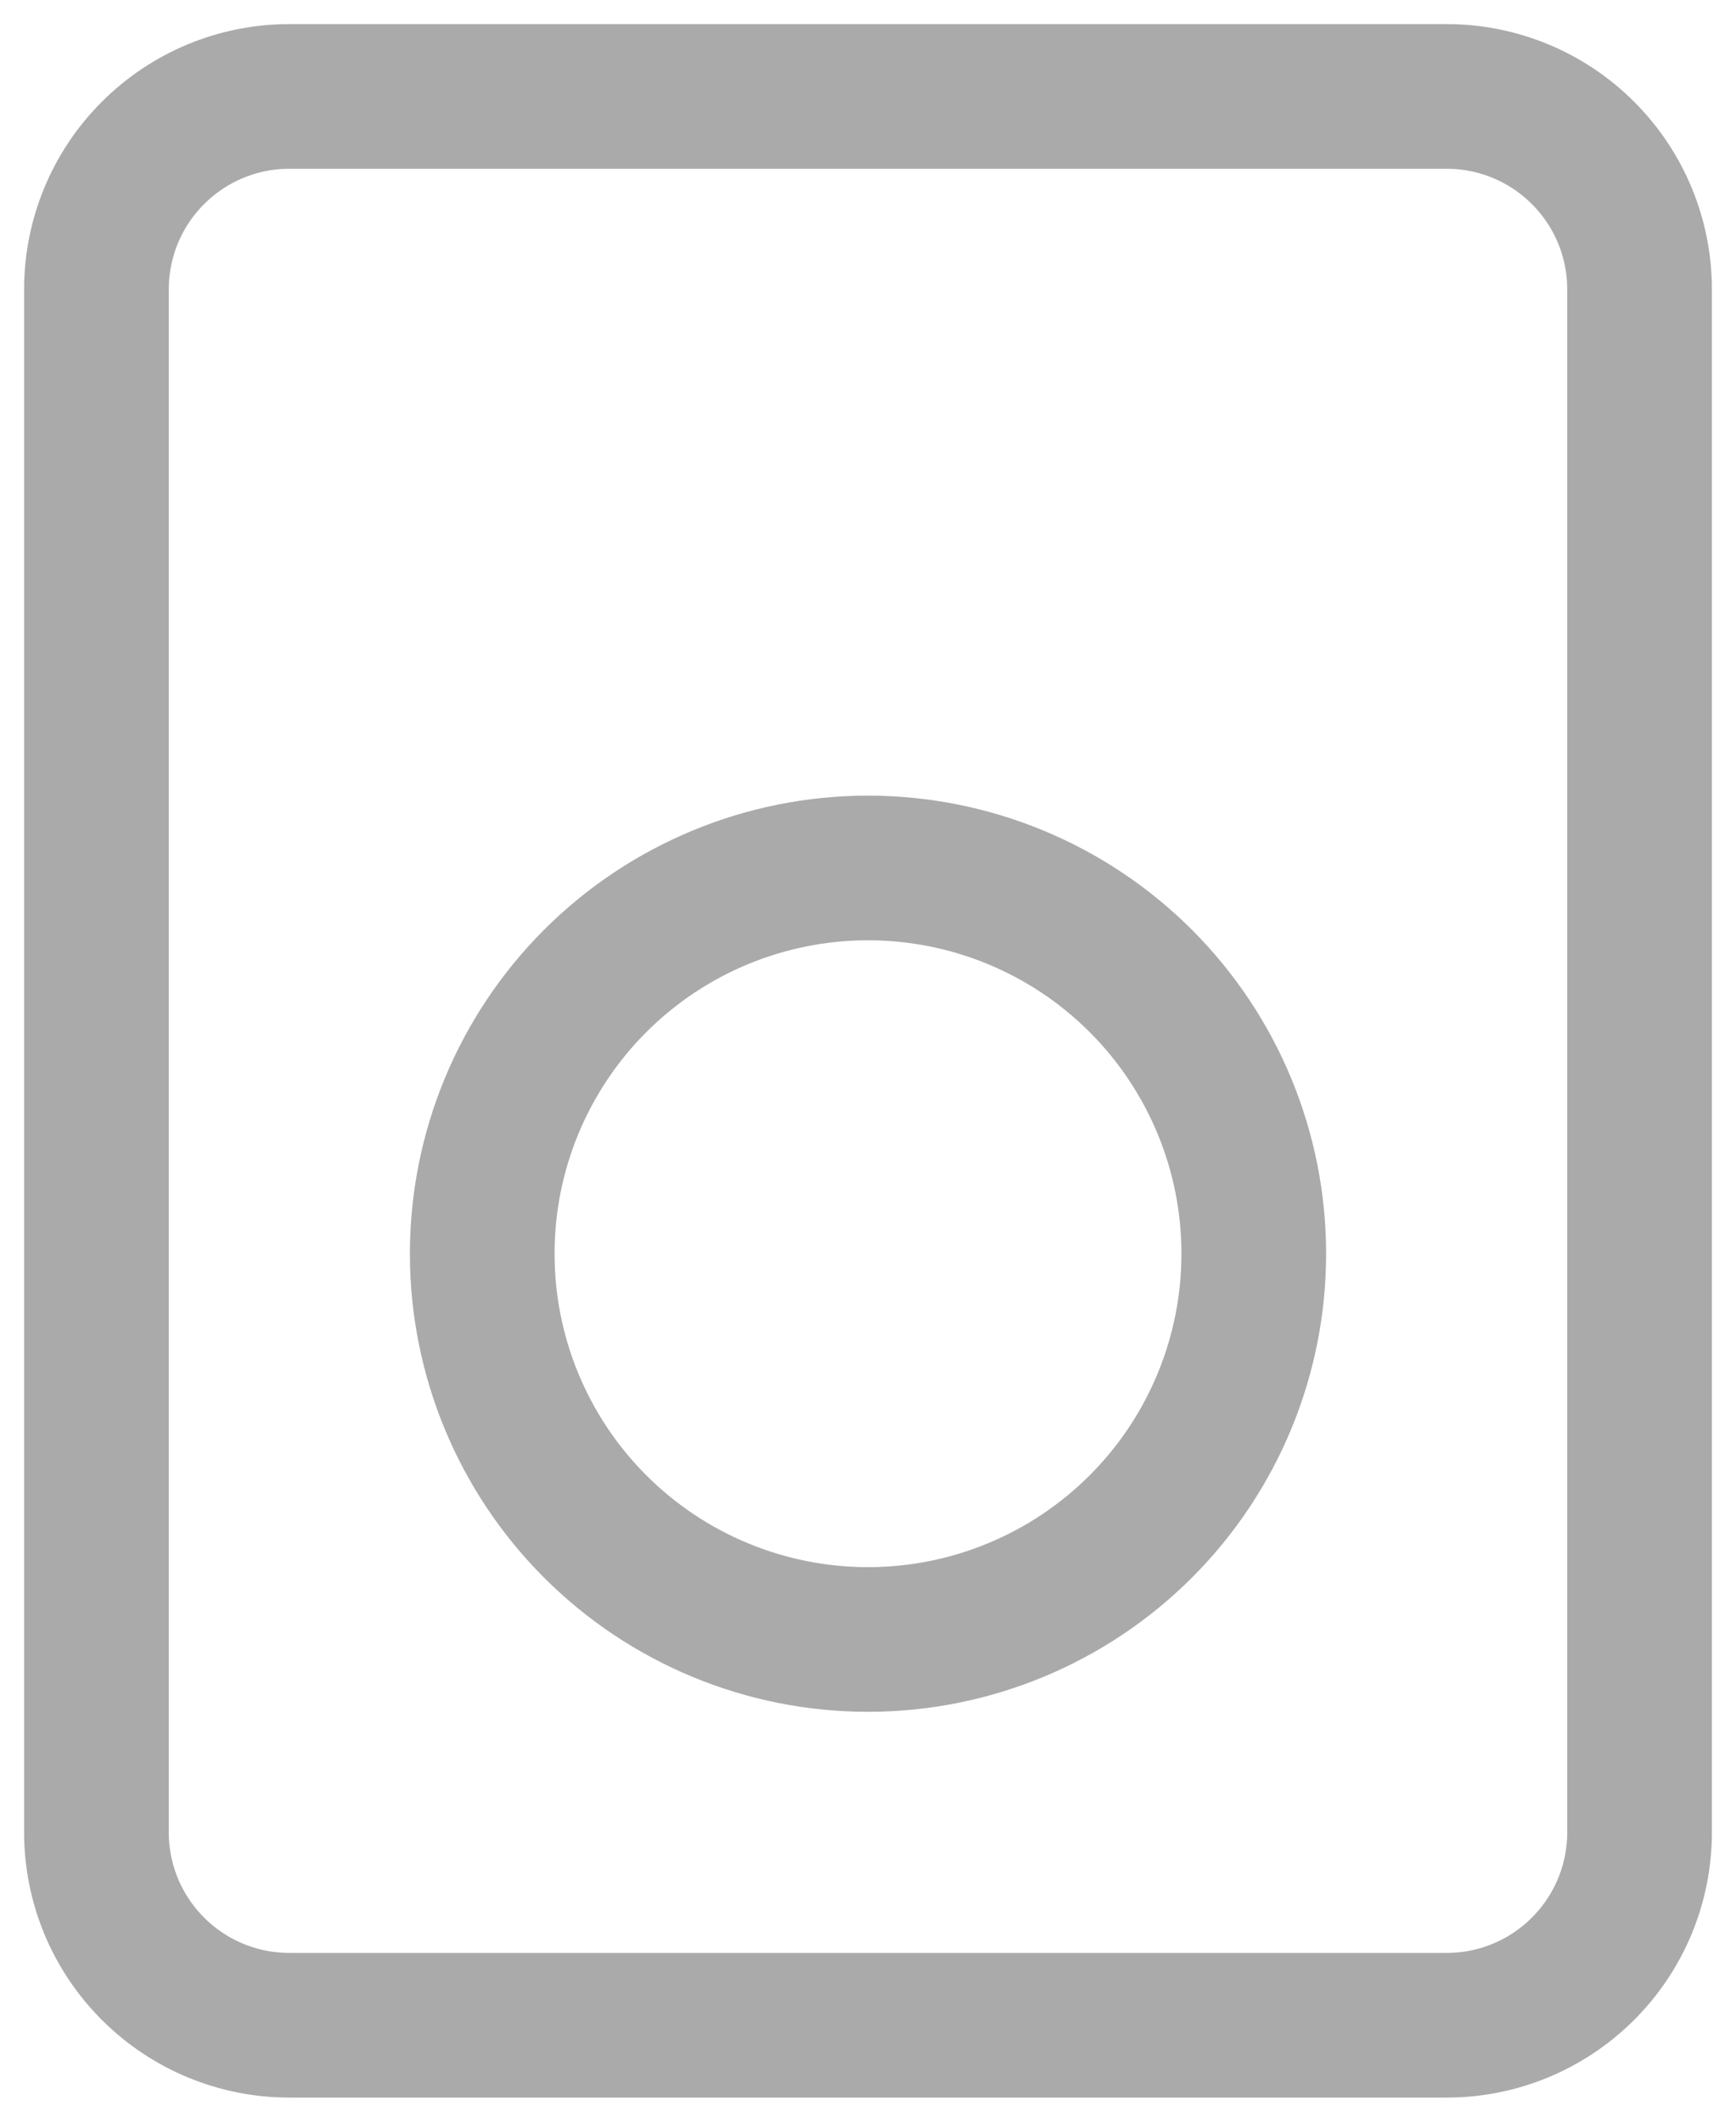
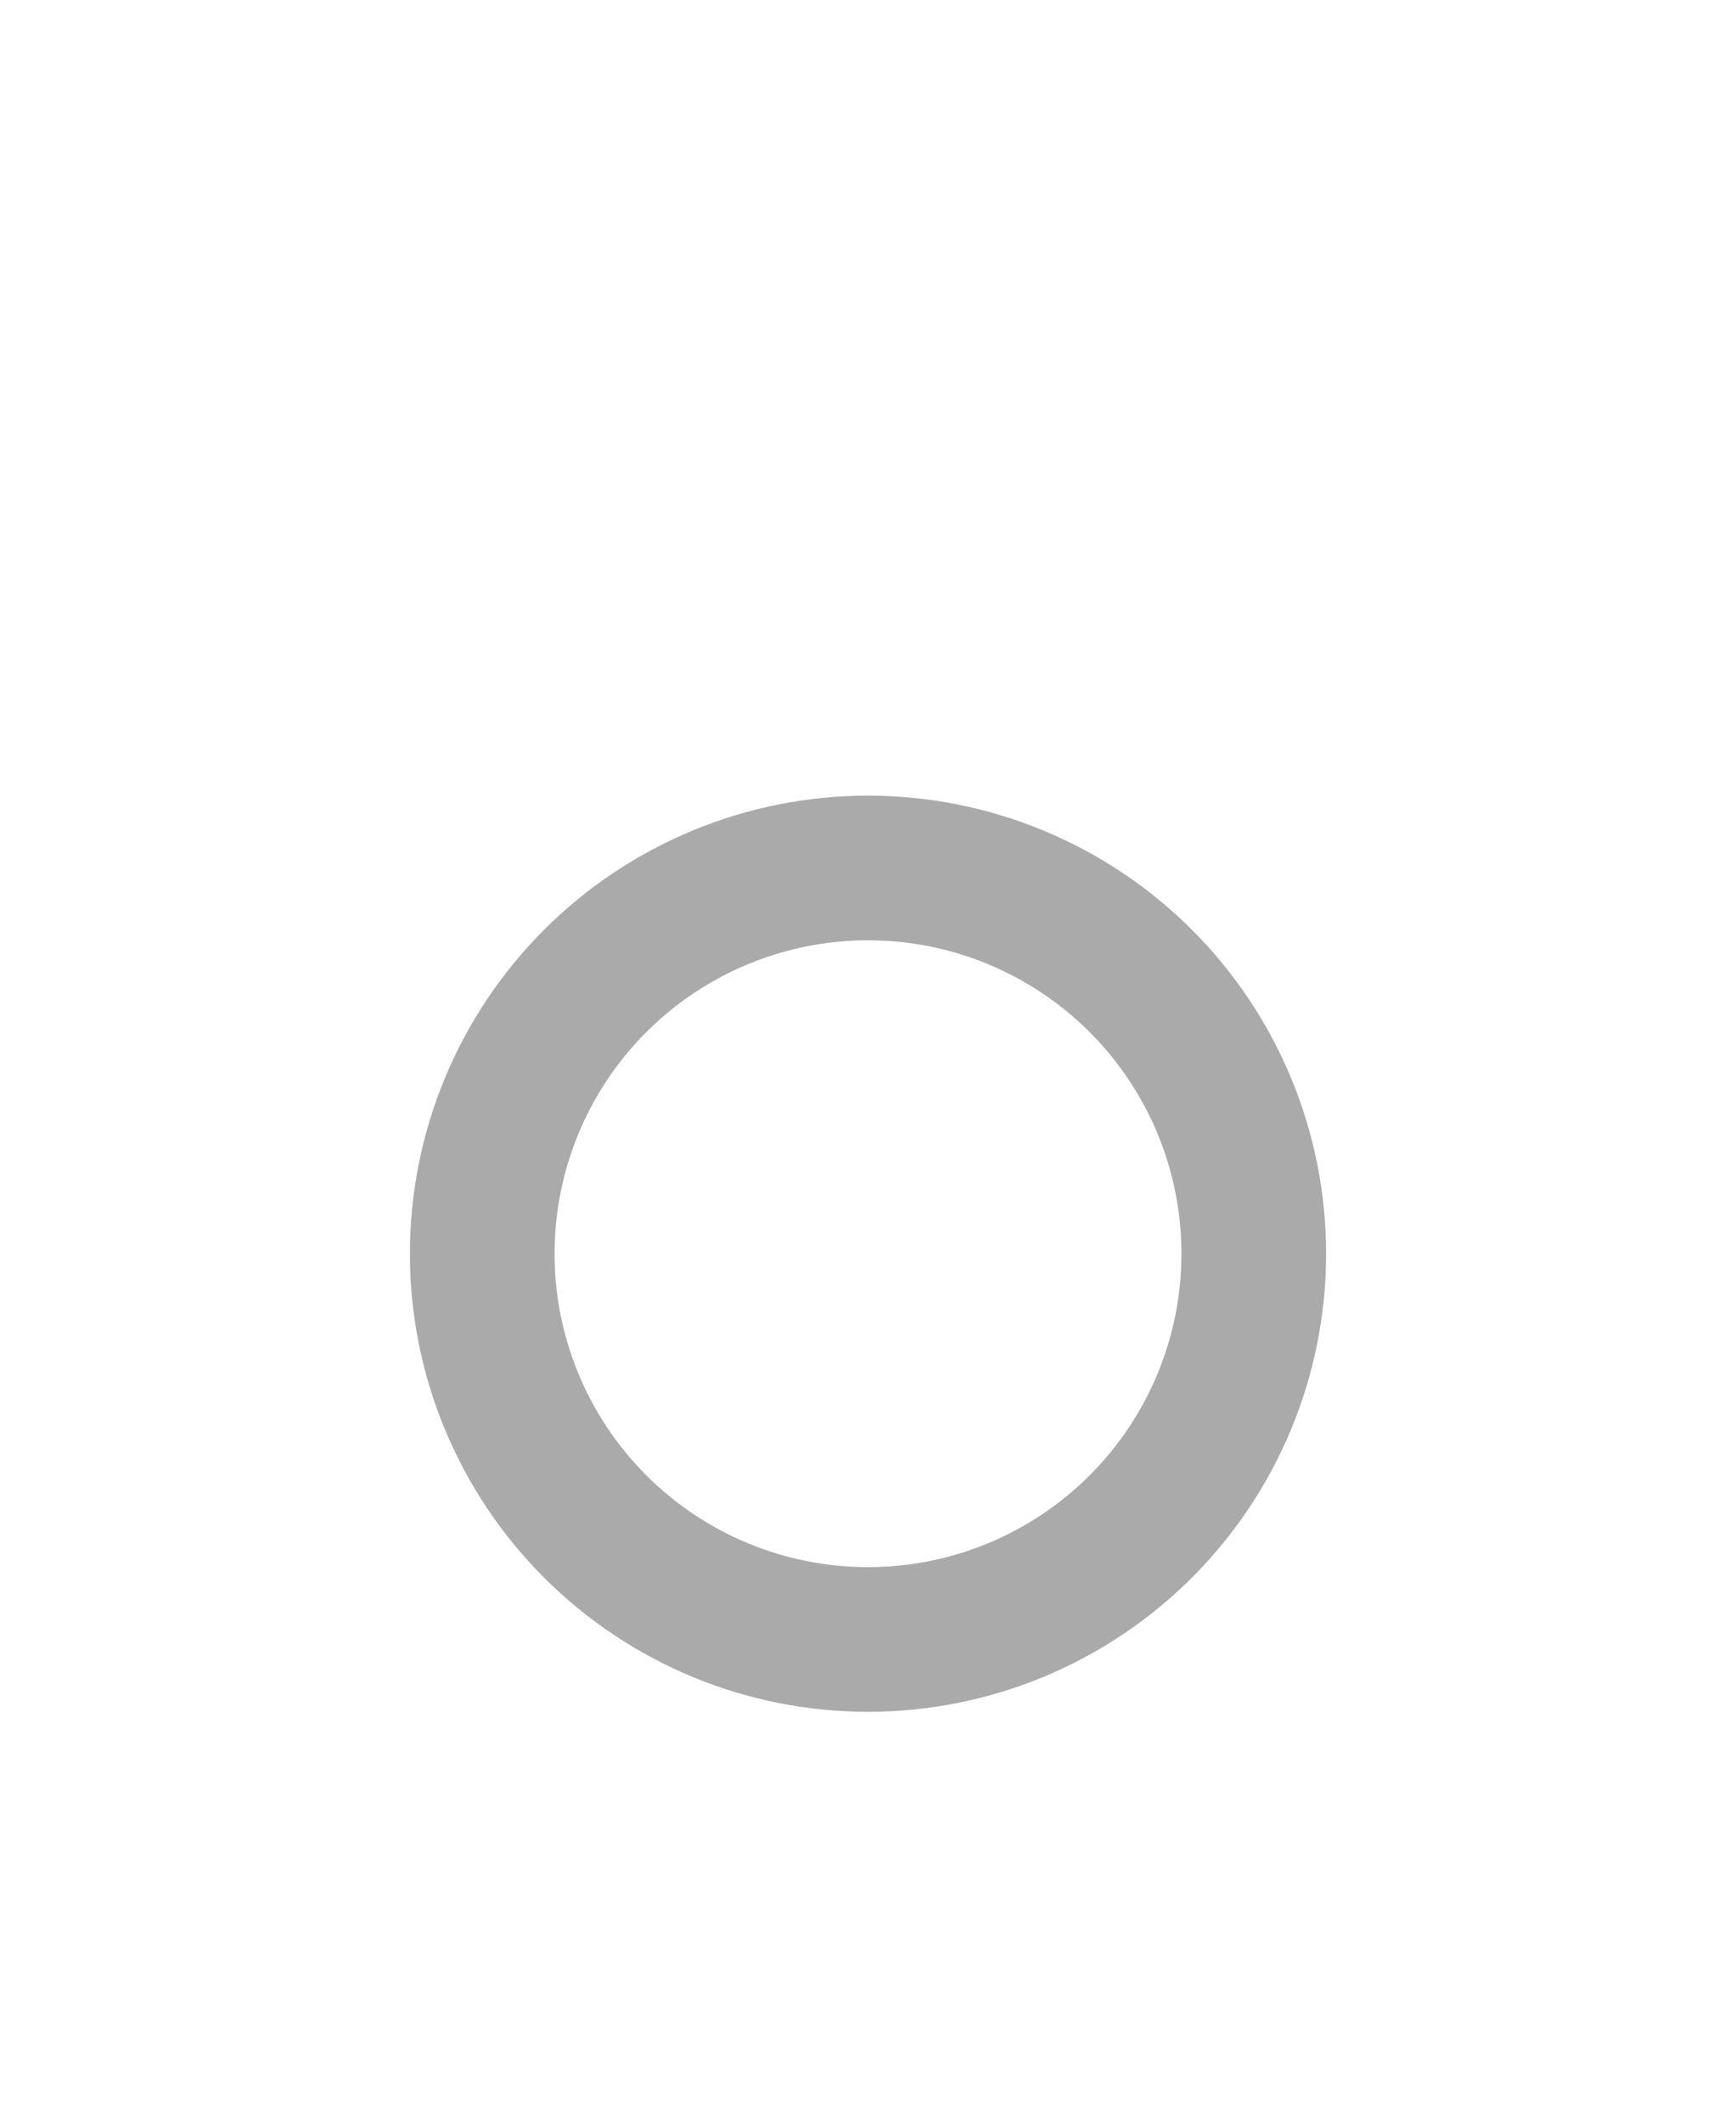
<svg xmlns="http://www.w3.org/2000/svg" width="36" height="44" viewBox="0 0 36 44" fill="none">
-   <path d="M6 2H30C31.061 2 32.078 2.421 32.828 3.172C33.579 3.922 34 4.939 34 6V38C34 39.061 33.579 40.078 32.828 40.828C32.078 41.579 31.061 42 30 42H6C4.939 42 3.922 41.579 3.172 40.828C2.421 40.078 2 39.061 2 38V6C2 4.939 2.421 3.922 3.172 3.172C3.922 2.421 4.939 2 6 2Z" stroke="#AAAAAA" stroke-width="3" stroke-linecap="round" stroke-linejoin="round" />
  <path d="M26 26C26 28.122 25.157 30.157 23.657 31.657C22.157 33.157 20.122 34 18 34C15.878 34 13.843 33.157 12.343 31.657C10.843 30.157 10 28.122 10 26C10 23.878 10.843 21.843 12.343 20.343C13.843 18.843 15.878 18 18 18C20.122 18 22.157 18.843 23.657 20.343C25.157 21.843 26 23.878 26 26Z" stroke="#AAAAAA" stroke-width="3" stroke-linecap="round" stroke-linejoin="round" />
</svg>